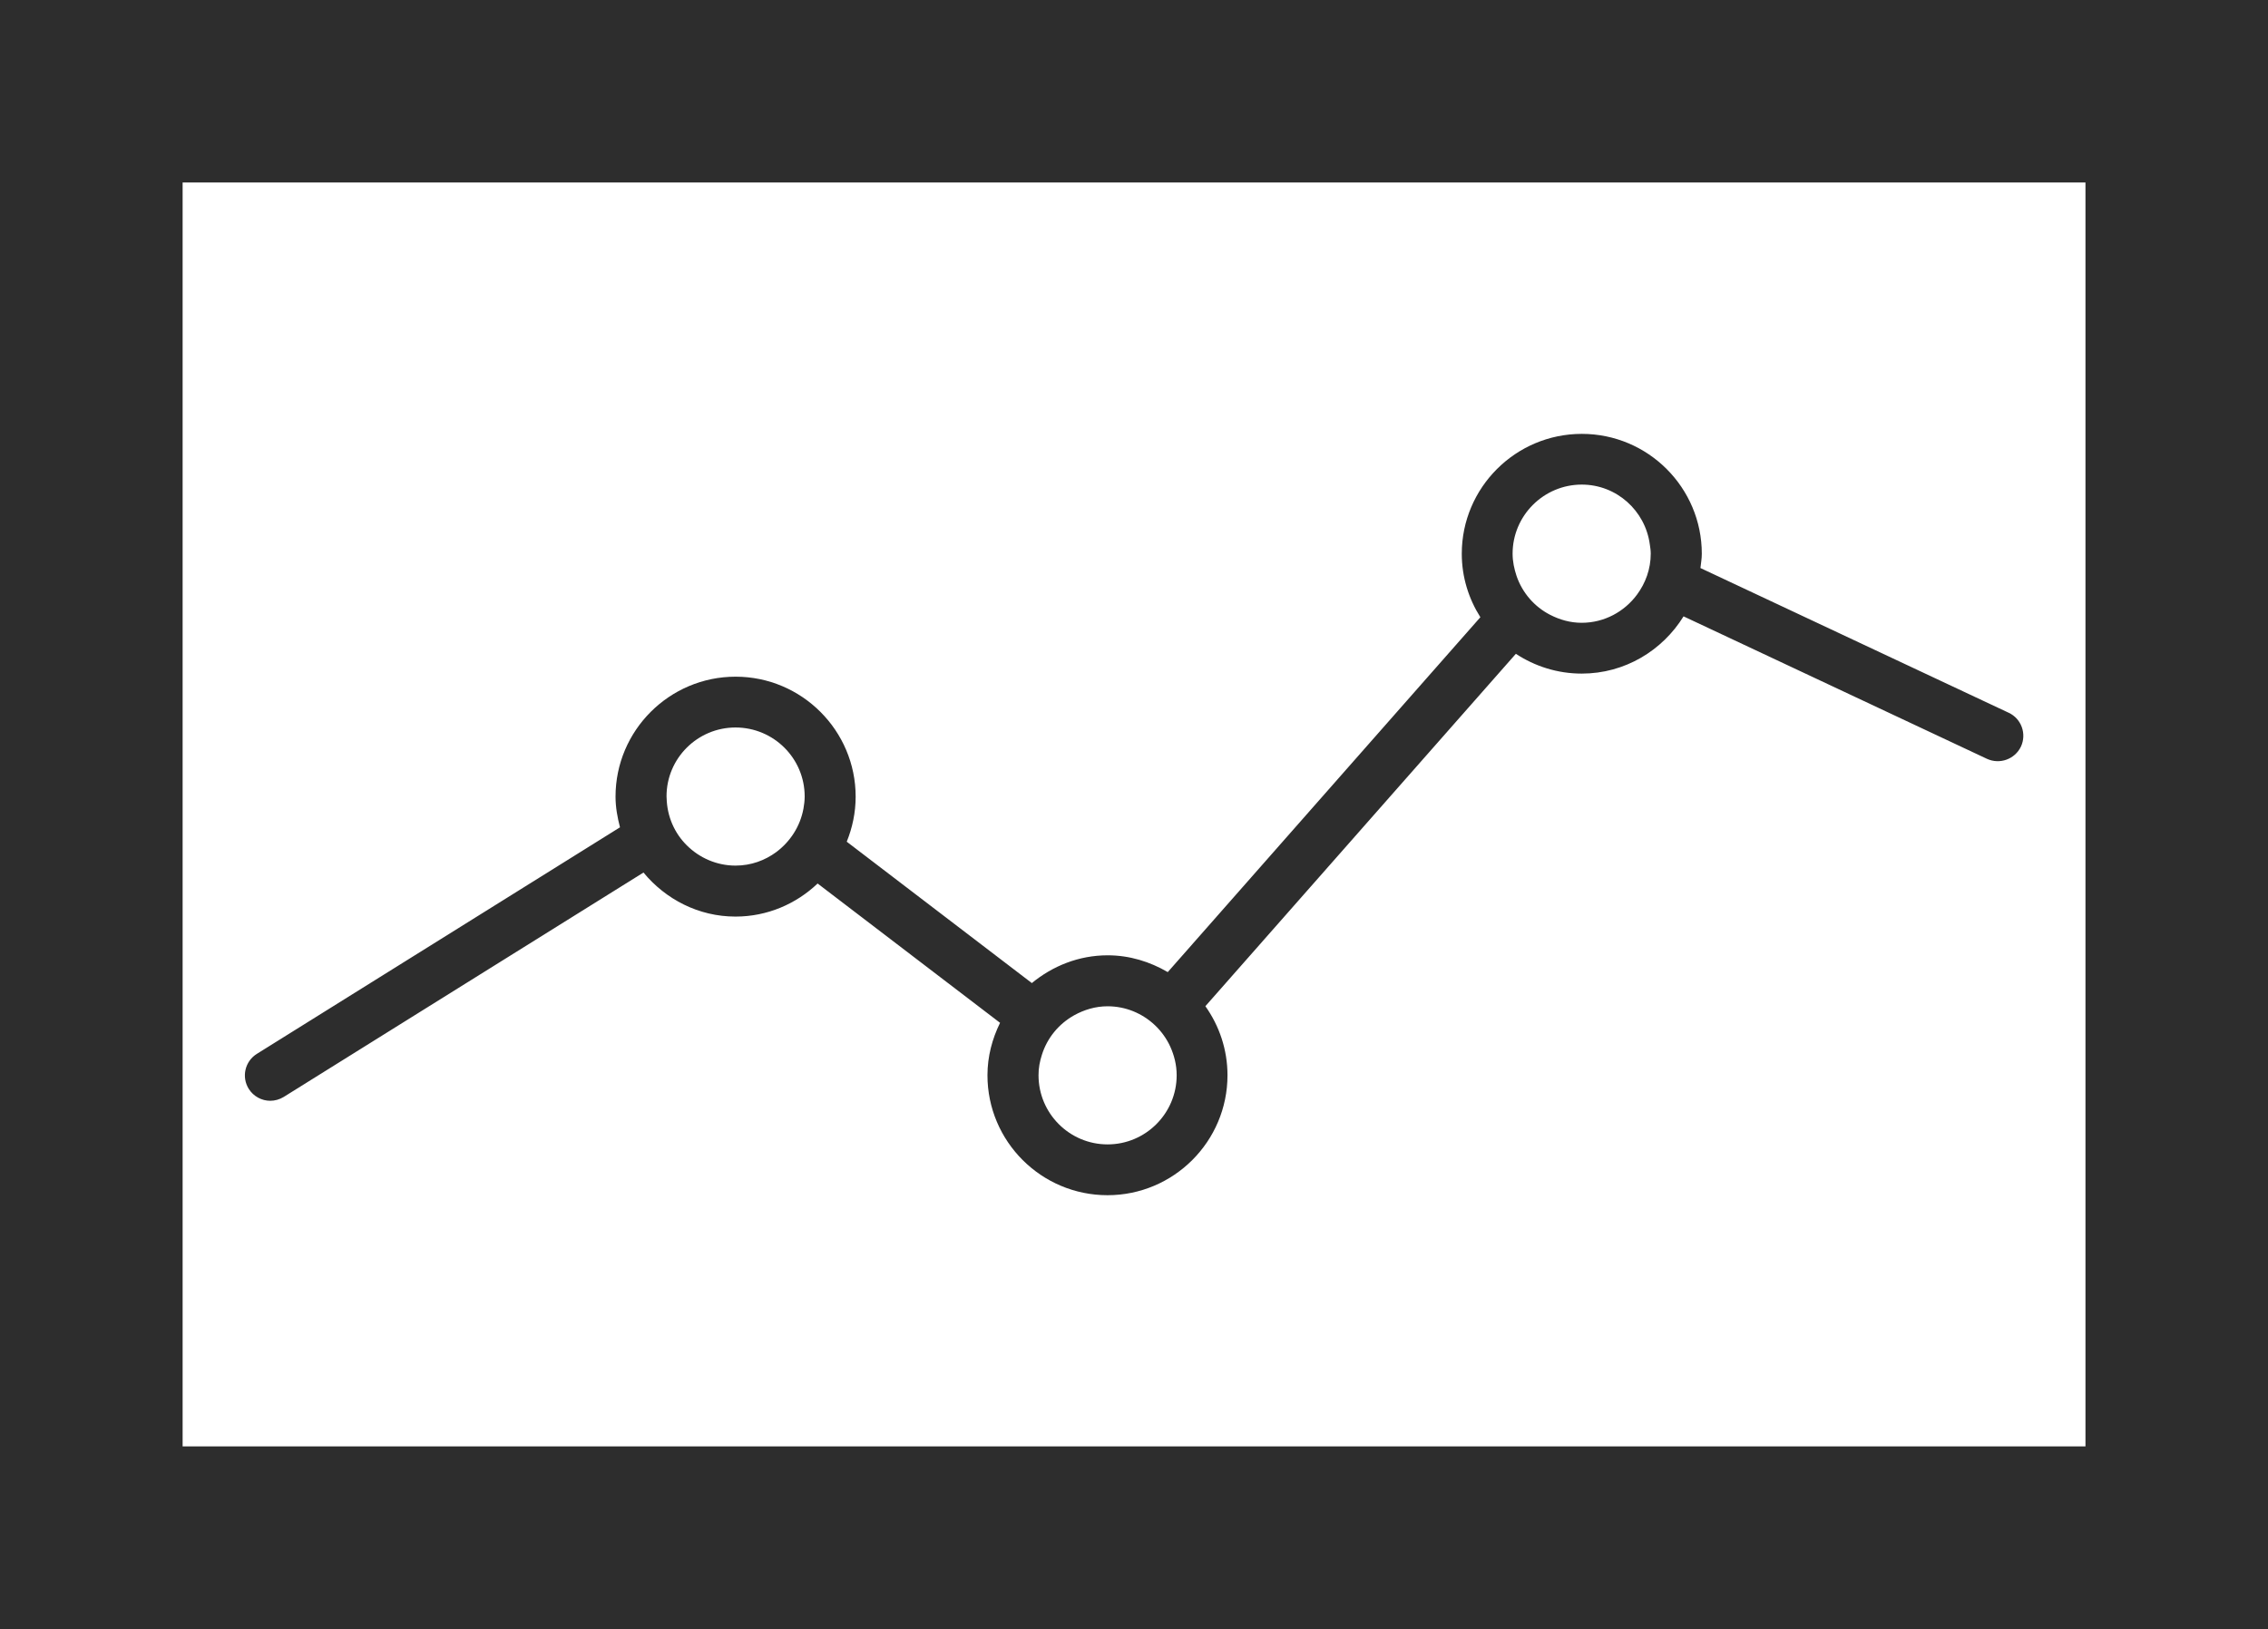
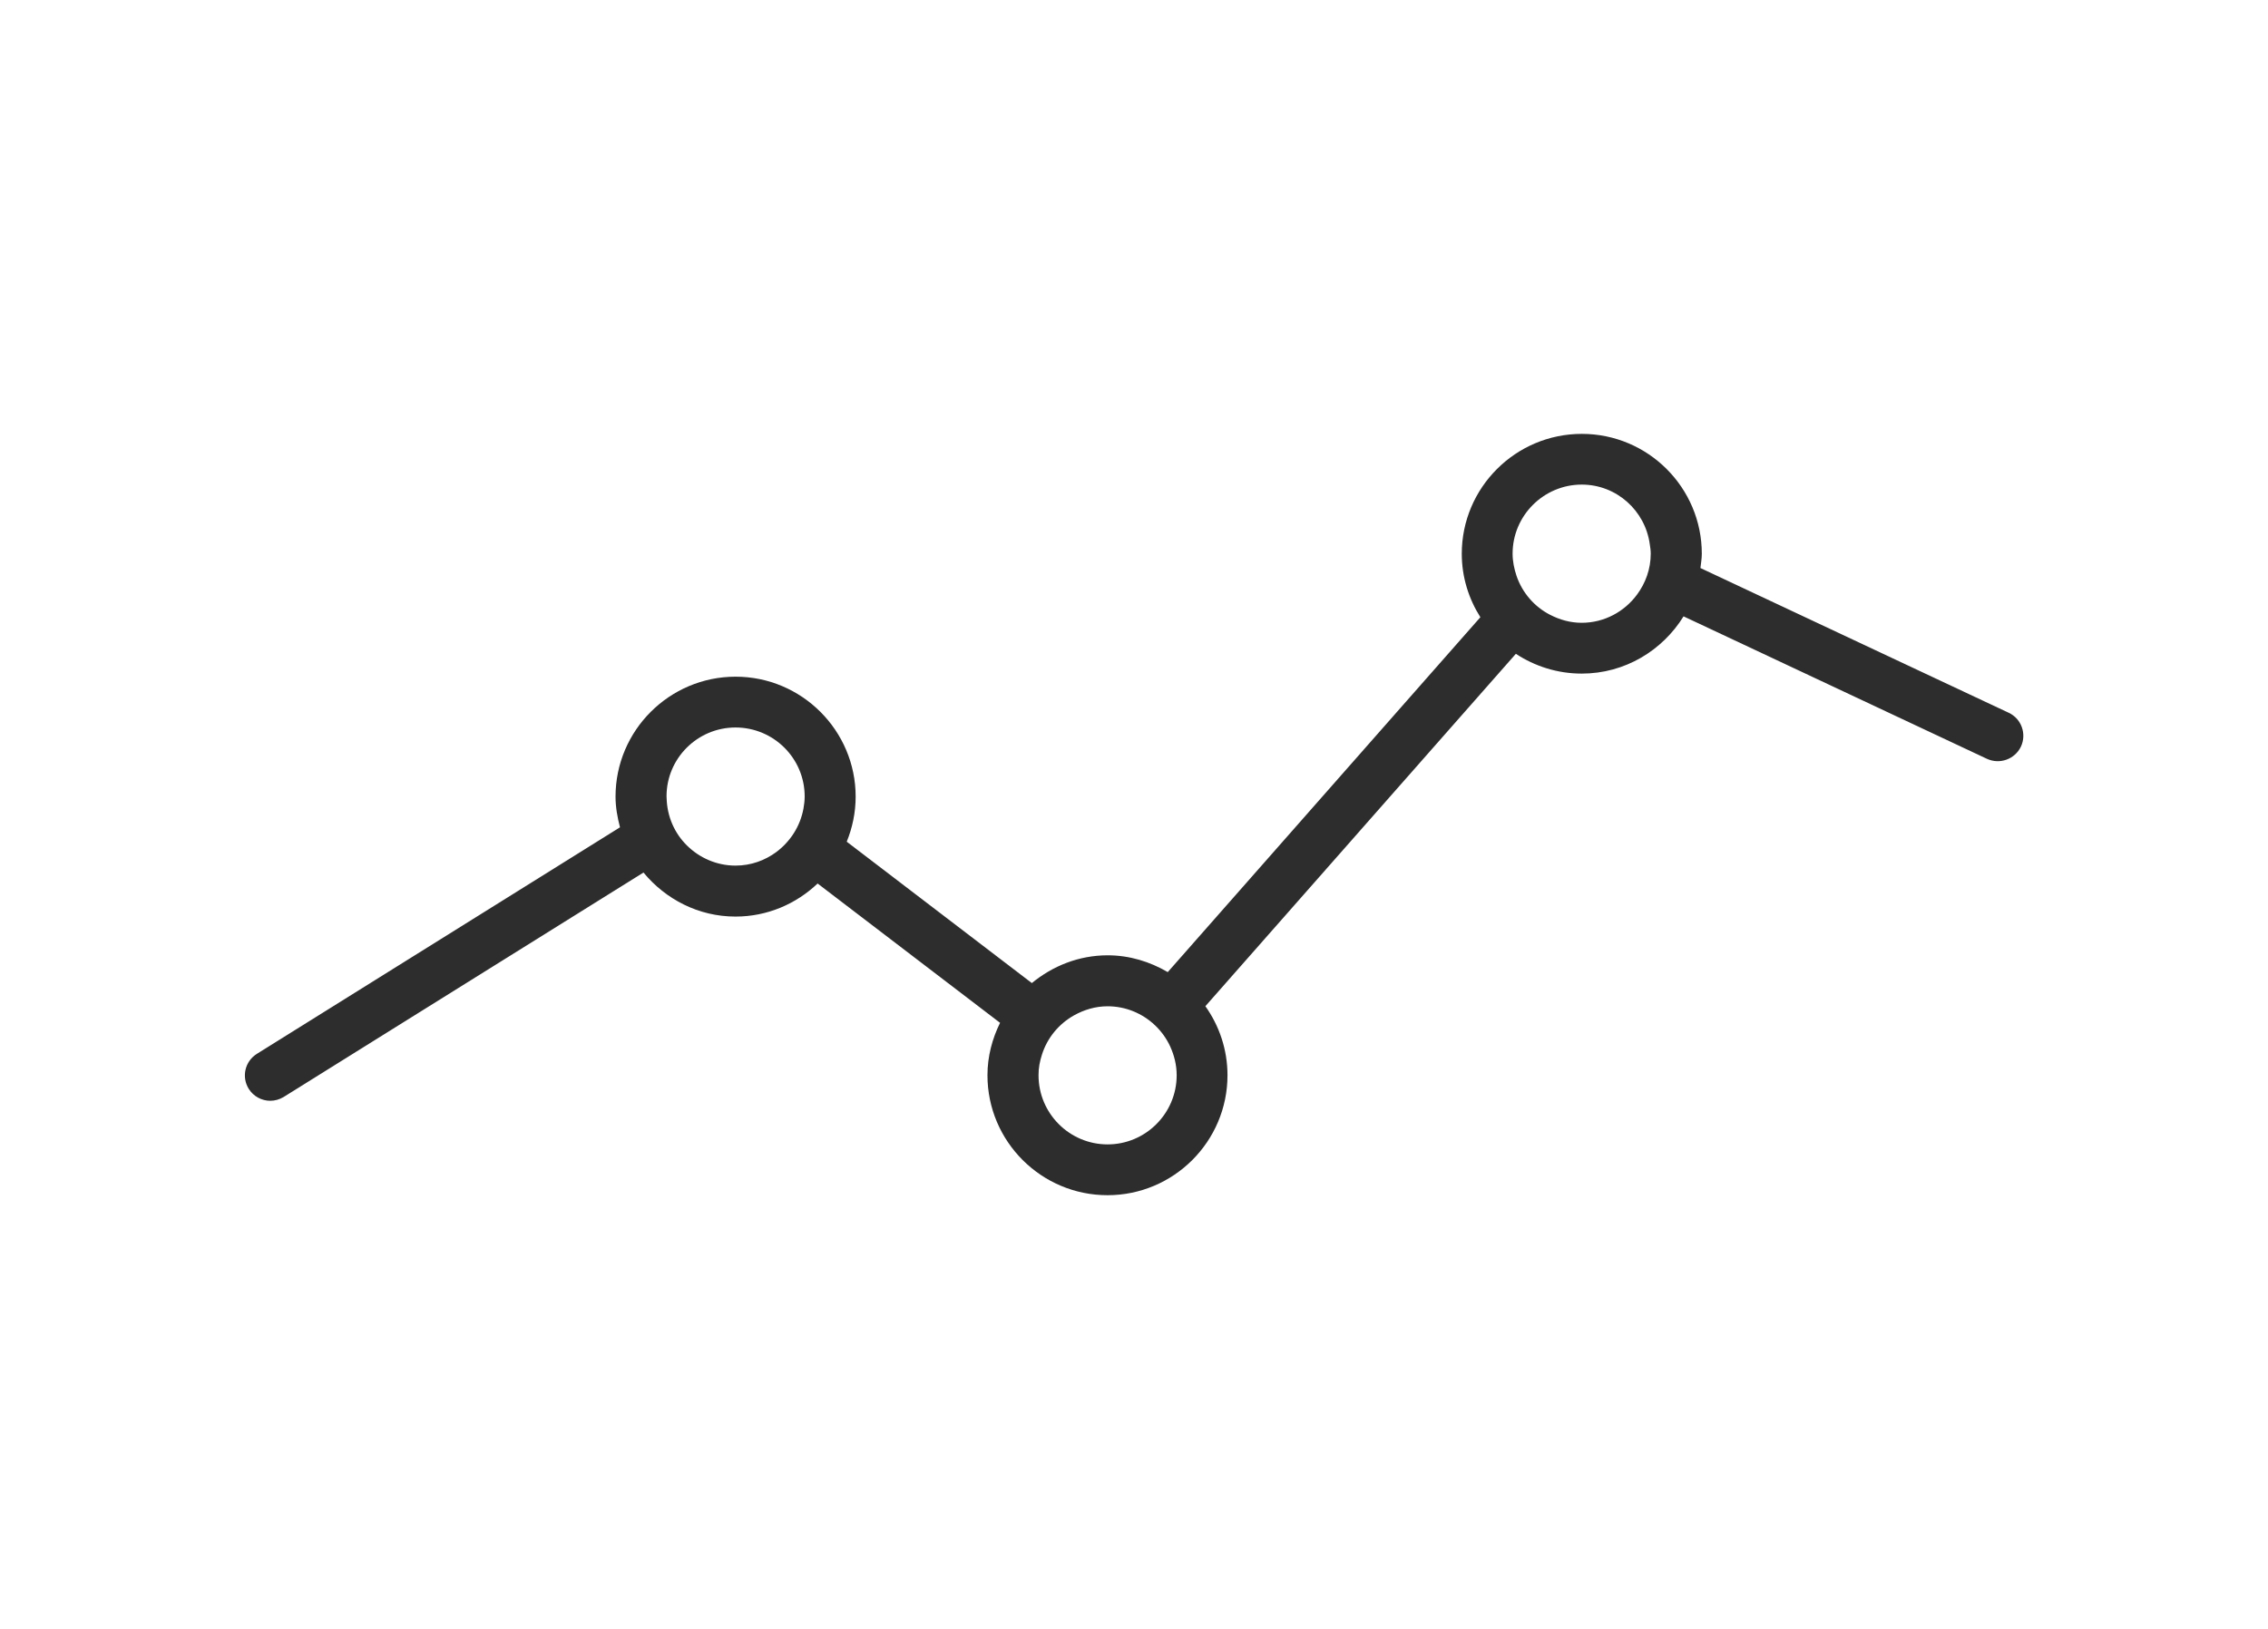
<svg xmlns="http://www.w3.org/2000/svg" version="1.1" id="Capa_1" x="0px" y="0px" width="26.466px" height="19.013px" viewBox="0 0 26.466 19.013" style="enable-background:new 0 0 26.466 19.013;" xml:space="preserve">
  <g>
-     <path style="fill:#2D2D2D;" d="M0,0v19.013h26.466V0H0z M24.335,16.882H2.131V2.13h22.205V16.882z" />
    <path style="fill:#2D2D2D;" d="M3.153,12.848c0.054,0,0.109-0.015,0.158-0.045l4.198-2.619c0.257,0.311,0.641,0.514,1.074,0.514   c0.371,0,0.708-0.148,0.958-0.386l2.129,1.626c-0.091,0.186-0.147,0.391-0.147,0.612c0,0.772,0.628,1.4,1.401,1.4   c0.772,0,1.4-0.628,1.4-1.4c0-0.3-0.096-0.577-0.258-0.806l3.623-4.113c0.221,0.145,0.484,0.231,0.769,0.231   c0.503,0,0.941-0.269,1.188-0.668l3.541,1.663c0.149,0.068,0.325,0.005,0.396-0.143c0.069-0.148,0.006-0.326-0.143-0.395   l-3.597-1.689c0.006-0.056,0.016-0.11,0.016-0.167c0-0.771-0.627-1.399-1.4-1.399c-0.773,0-1.401,0.628-1.401,1.399   c0,0.273,0.081,0.526,0.217,0.741l-3.648,4.142c-0.207-0.121-0.445-0.196-0.701-0.196c-0.337,0-0.643,0.125-0.885,0.324l-2.16-1.65   c0.066-0.163,0.104-0.34,0.104-0.526c0-0.771-0.629-1.4-1.401-1.4s-1.401,0.628-1.401,1.4c0,0.124,0.022,0.243,0.052,0.358   l-4.237,2.644c-0.14,0.087-0.182,0.27-0.095,0.409C2.958,12.797,3.055,12.848,3.153,12.848z M18.458,5.656   c0.407,0,0.741,0.305,0.794,0.697c0.006,0.037,0.011,0.072,0.011,0.109c0,0.18-0.061,0.344-0.16,0.478   c-0.146,0.198-0.381,0.329-0.646,0.329c-0.133,0-0.257-0.036-0.368-0.093c-0.183-0.094-0.324-0.256-0.392-0.454   c-0.027-0.082-0.046-0.168-0.046-0.26C17.651,6.019,18.013,5.656,18.458,5.656z M12.158,12.312   c0.062-0.198,0.197-0.361,0.375-0.461c0.117-0.065,0.249-0.106,0.392-0.106c0.106,0,0.207,0.021,0.299,0.058   c0.19,0.077,0.345,0.224,0.431,0.41c0.047,0.103,0.076,0.216,0.076,0.337c0,0.445-0.362,0.807-0.806,0.807   c-0.445,0-0.806-0.362-0.806-0.807C12.118,12.466,12.134,12.387,12.158,12.312z M8.583,8.491c0.445,0,0.807,0.36,0.807,0.805   c0,0.049-0.006,0.096-0.014,0.141C9.338,9.645,9.222,9.822,9.06,9.944c-0.134,0.099-0.297,0.159-0.477,0.159   c-0.221,0-0.422-0.091-0.568-0.236C7.872,9.726,7.784,9.53,7.779,9.314c0-0.006-0.001-0.012-0.001-0.018   C7.777,8.852,8.139,8.491,8.583,8.491z" />
  </g>
  <g>
</g>
  <g>
</g>
  <g>
</g>
  <g>
</g>
  <g>
</g>
  <g>
</g>
  <g>
</g>
  <g>
</g>
  <g>
</g>
  <g>
</g>
  <g>
</g>
  <g>
</g>
  <g>
</g>
  <g>
</g>
  <g>
</g>
</svg>